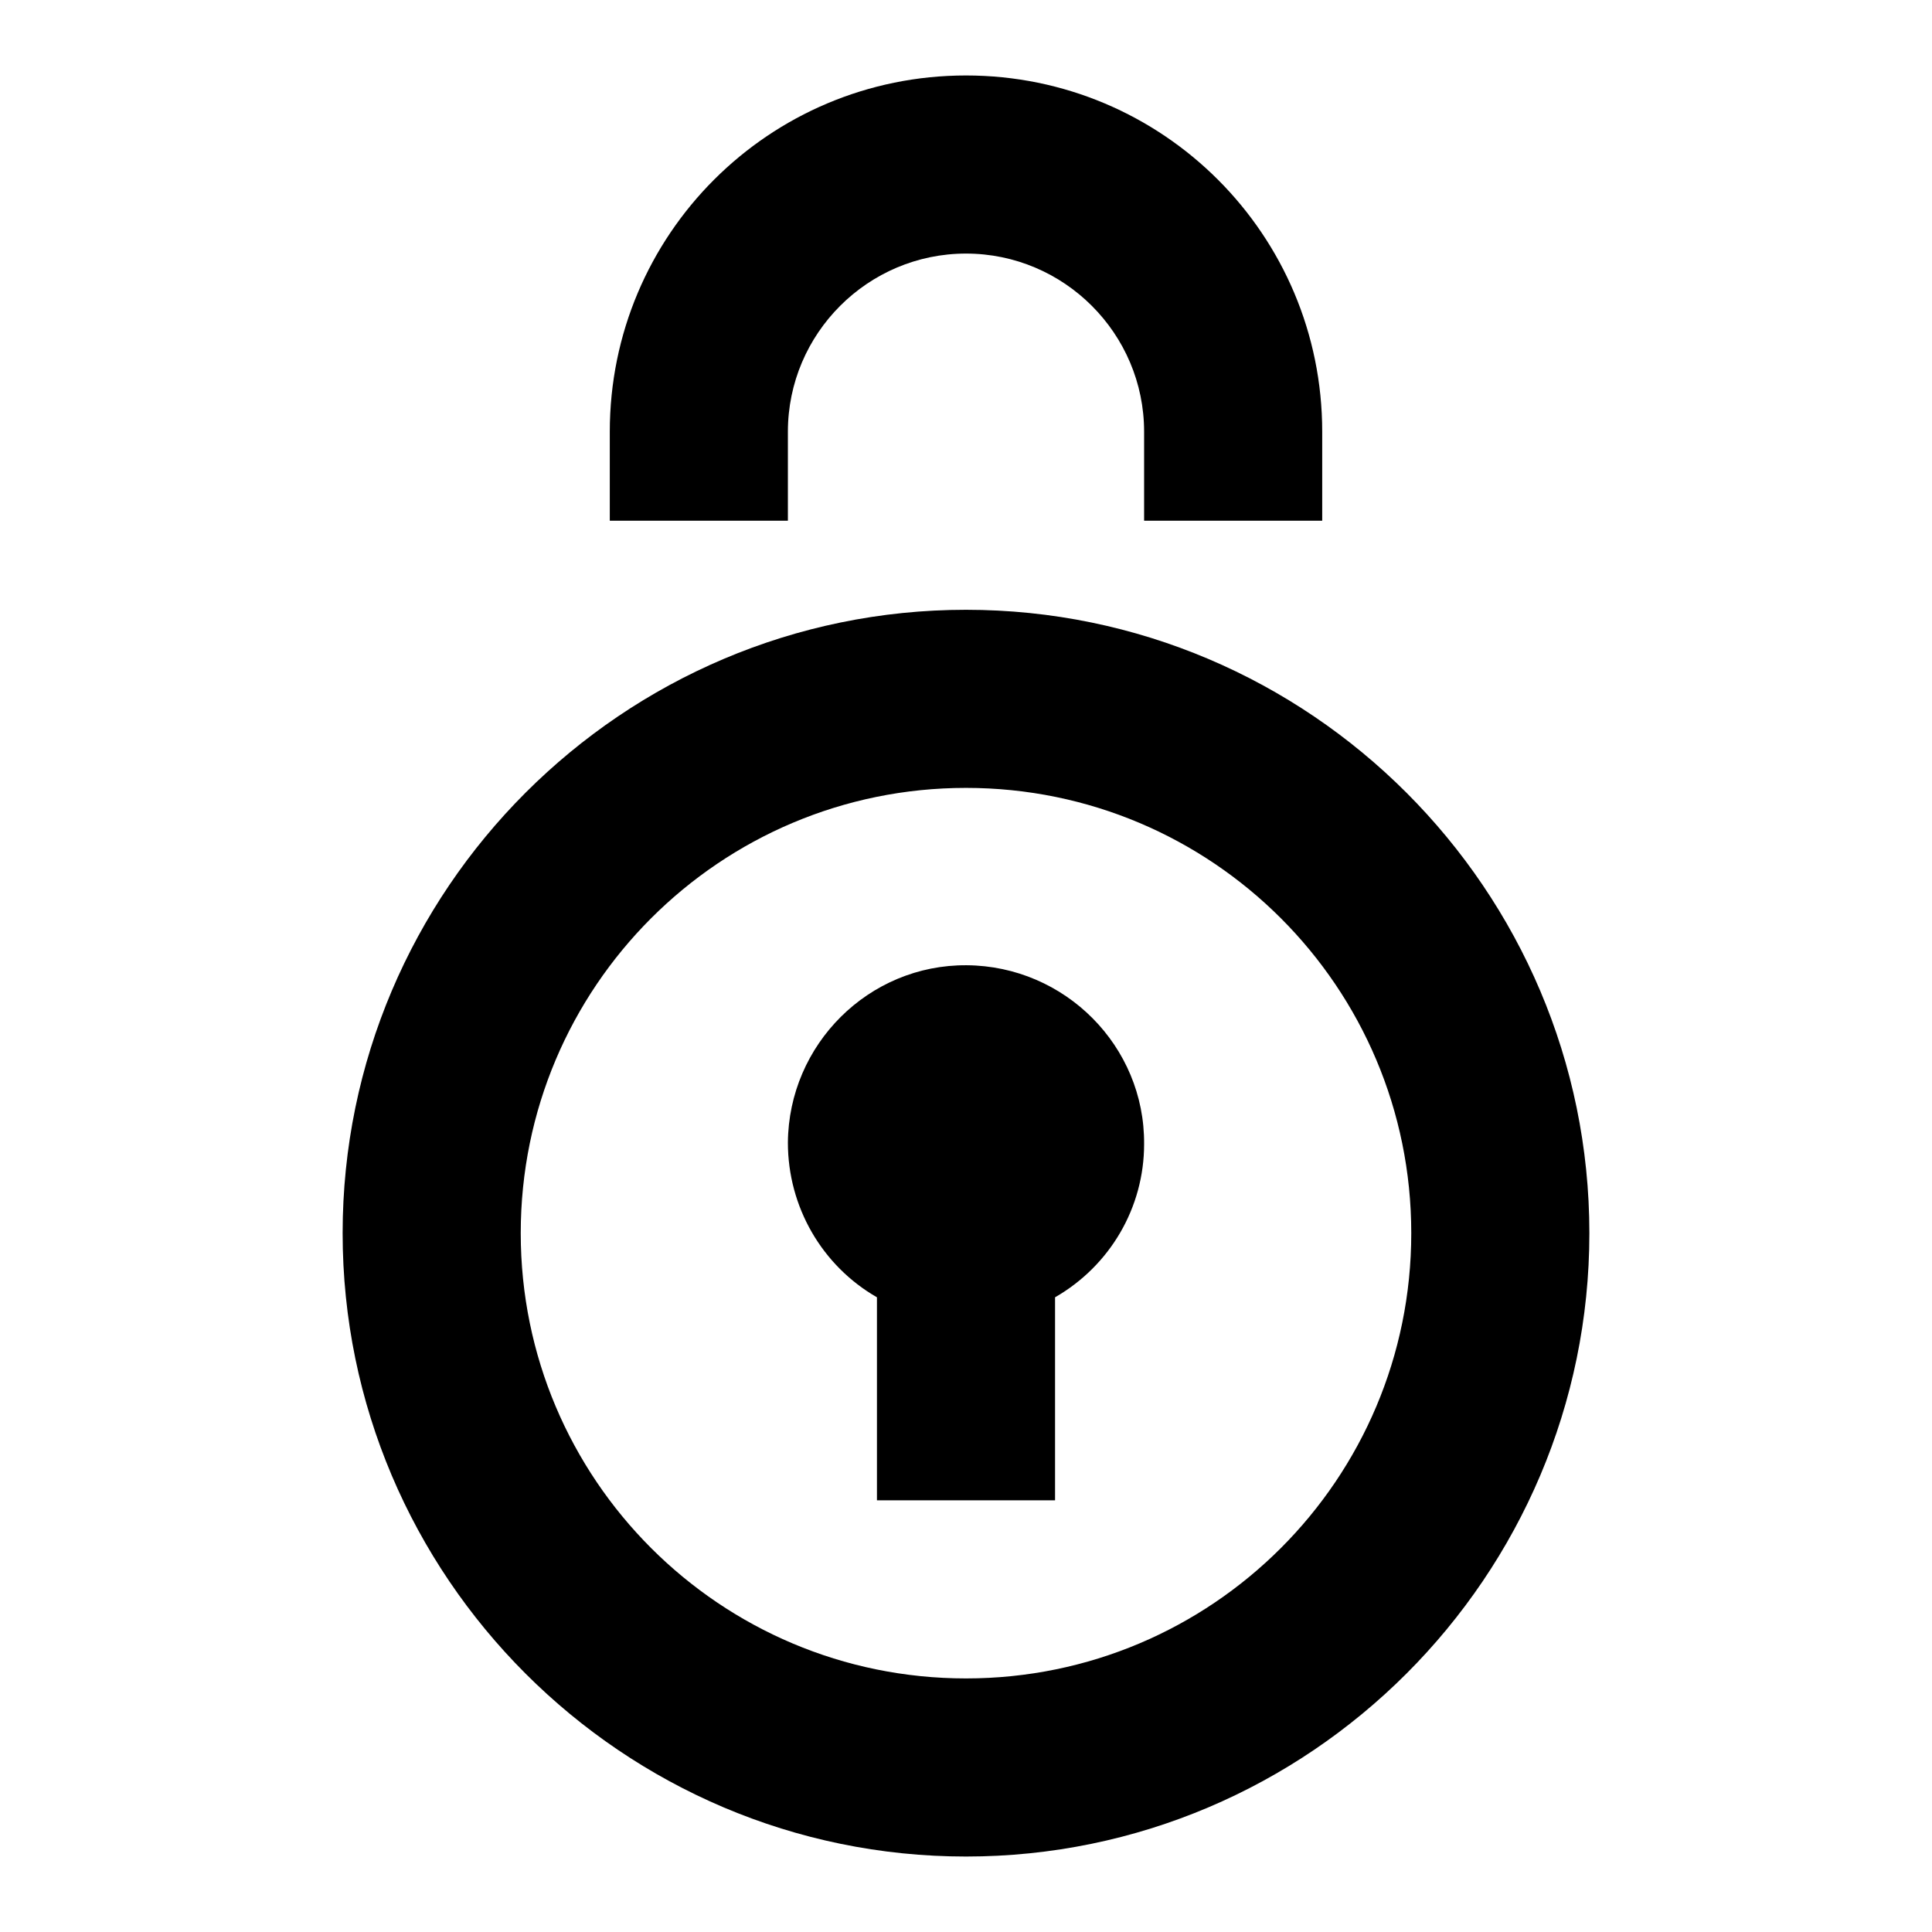
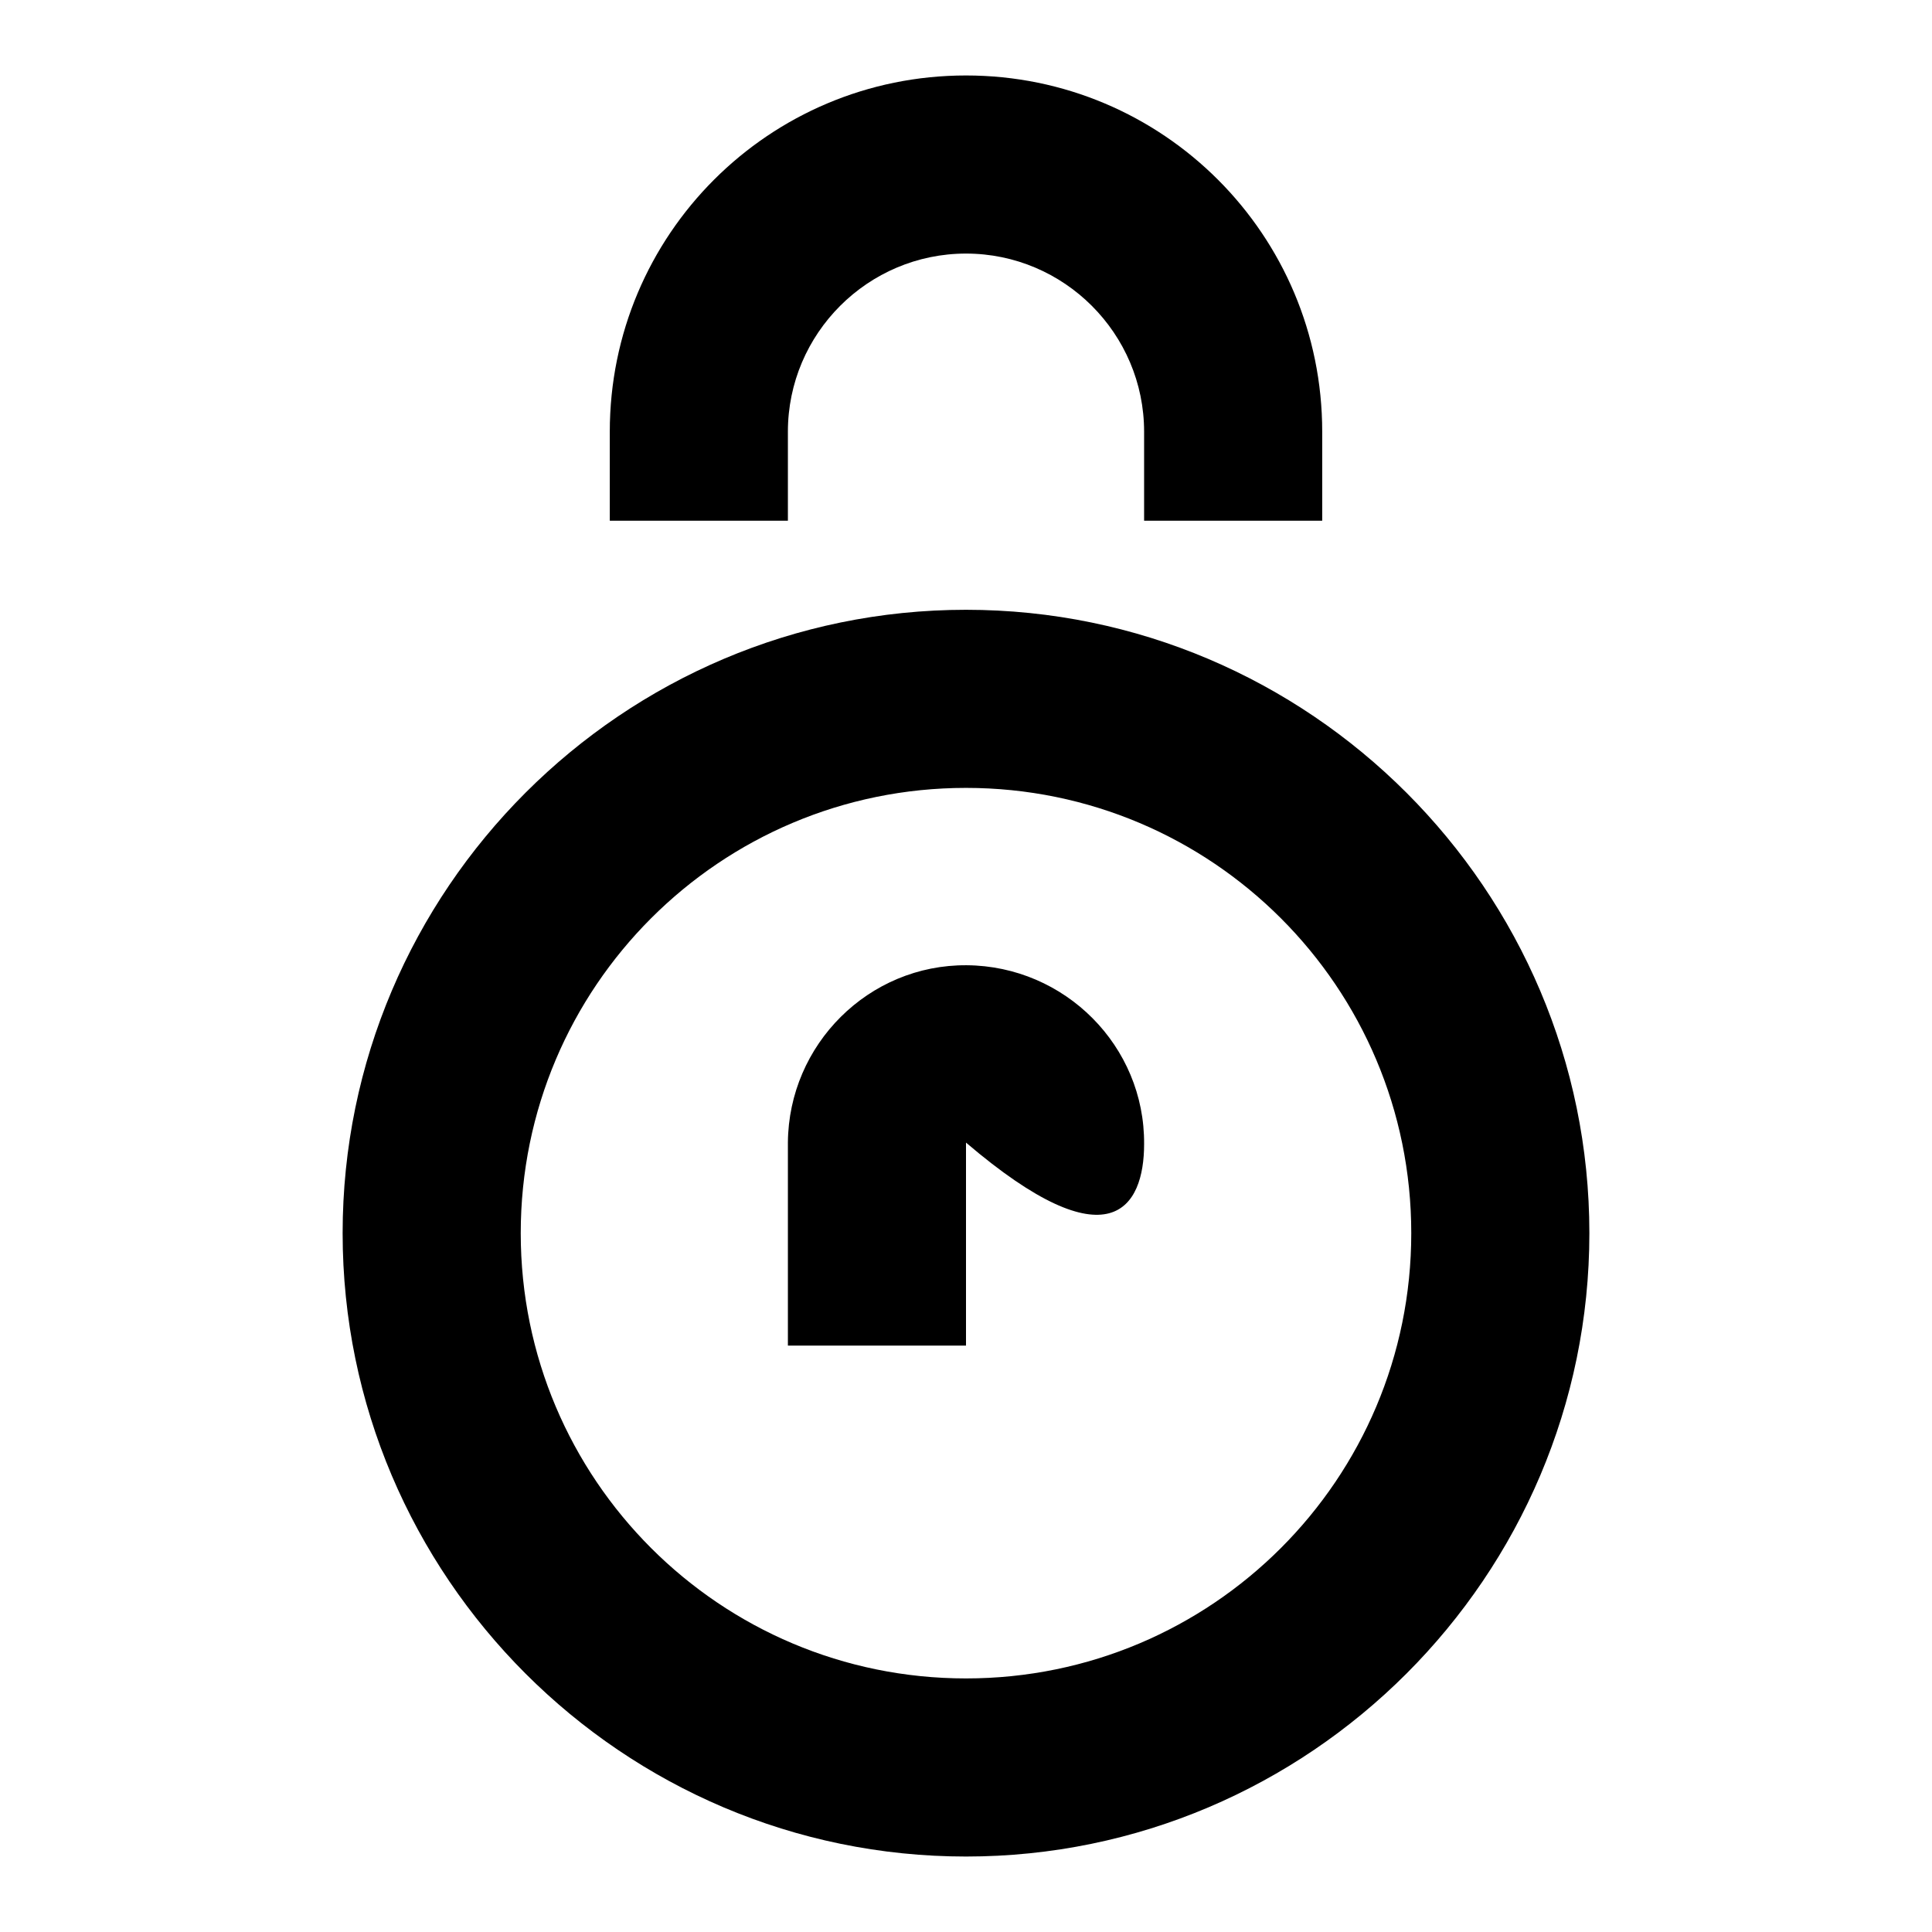
<svg xmlns="http://www.w3.org/2000/svg" version="1.1" x="0px" y="0px" viewBox="0 0 256 256" enable-background="new 0 0 256 256" xml:space="preserve">
  <g>
-     <path fill="#000000" d="M128,246c-45.5,0-82.6-37.1-82.6-82.6c0-45.5,37.1-82.6,82.6-82.6c45.5,0,82.6,37.1,82.6,82.6 C210.6,208.9,173.5,246,128,246z M128,104.4c-32.6,0-59,26.4-59,59c0,32.6,26.4,59,59,59c32.6,0,59-26.4,59-59 C187,130.8,160.6,104.4,128,104.4z M175.2,69h-23.6V57.2c0-13-10.6-23.6-23.6-23.6c-13,0-23.6,10.6-23.6,23.6V69H80.8V57.2 C80.8,31.1,101.9,10,128,10s47.2,21.1,47.2,47.2V69z M151.6,151.6c0.1-13-10.5-23.6-23.5-23.7c-13-0.1-23.6,10.5-23.7,23.5 c0,8.5,4.5,16.3,11.8,20.5v26.9h23.6v-26.9C147.1,167.7,151.6,160,151.6,151.6z" />
+     <path fill="#000000" d="M128,246c-45.5,0-82.6-37.1-82.6-82.6c0-45.5,37.1-82.6,82.6-82.6c45.5,0,82.6,37.1,82.6,82.6 C210.6,208.9,173.5,246,128,246z M128,104.4c-32.6,0-59,26.4-59,59c0,32.6,26.4,59,59,59c32.6,0,59-26.4,59-59 C187,130.8,160.6,104.4,128,104.4z M175.2,69h-23.6V57.2c0-13-10.6-23.6-23.6-23.6c-13,0-23.6,10.6-23.6,23.6V69H80.8V57.2 C80.8,31.1,101.9,10,128,10s47.2,21.1,47.2,47.2V69z M151.6,151.6c0.1-13-10.5-23.6-23.5-23.7c-13-0.1-23.6,10.5-23.7,23.5 v26.9h23.6v-26.9C147.1,167.7,151.6,160,151.6,151.6z" />
  </g>
</svg>